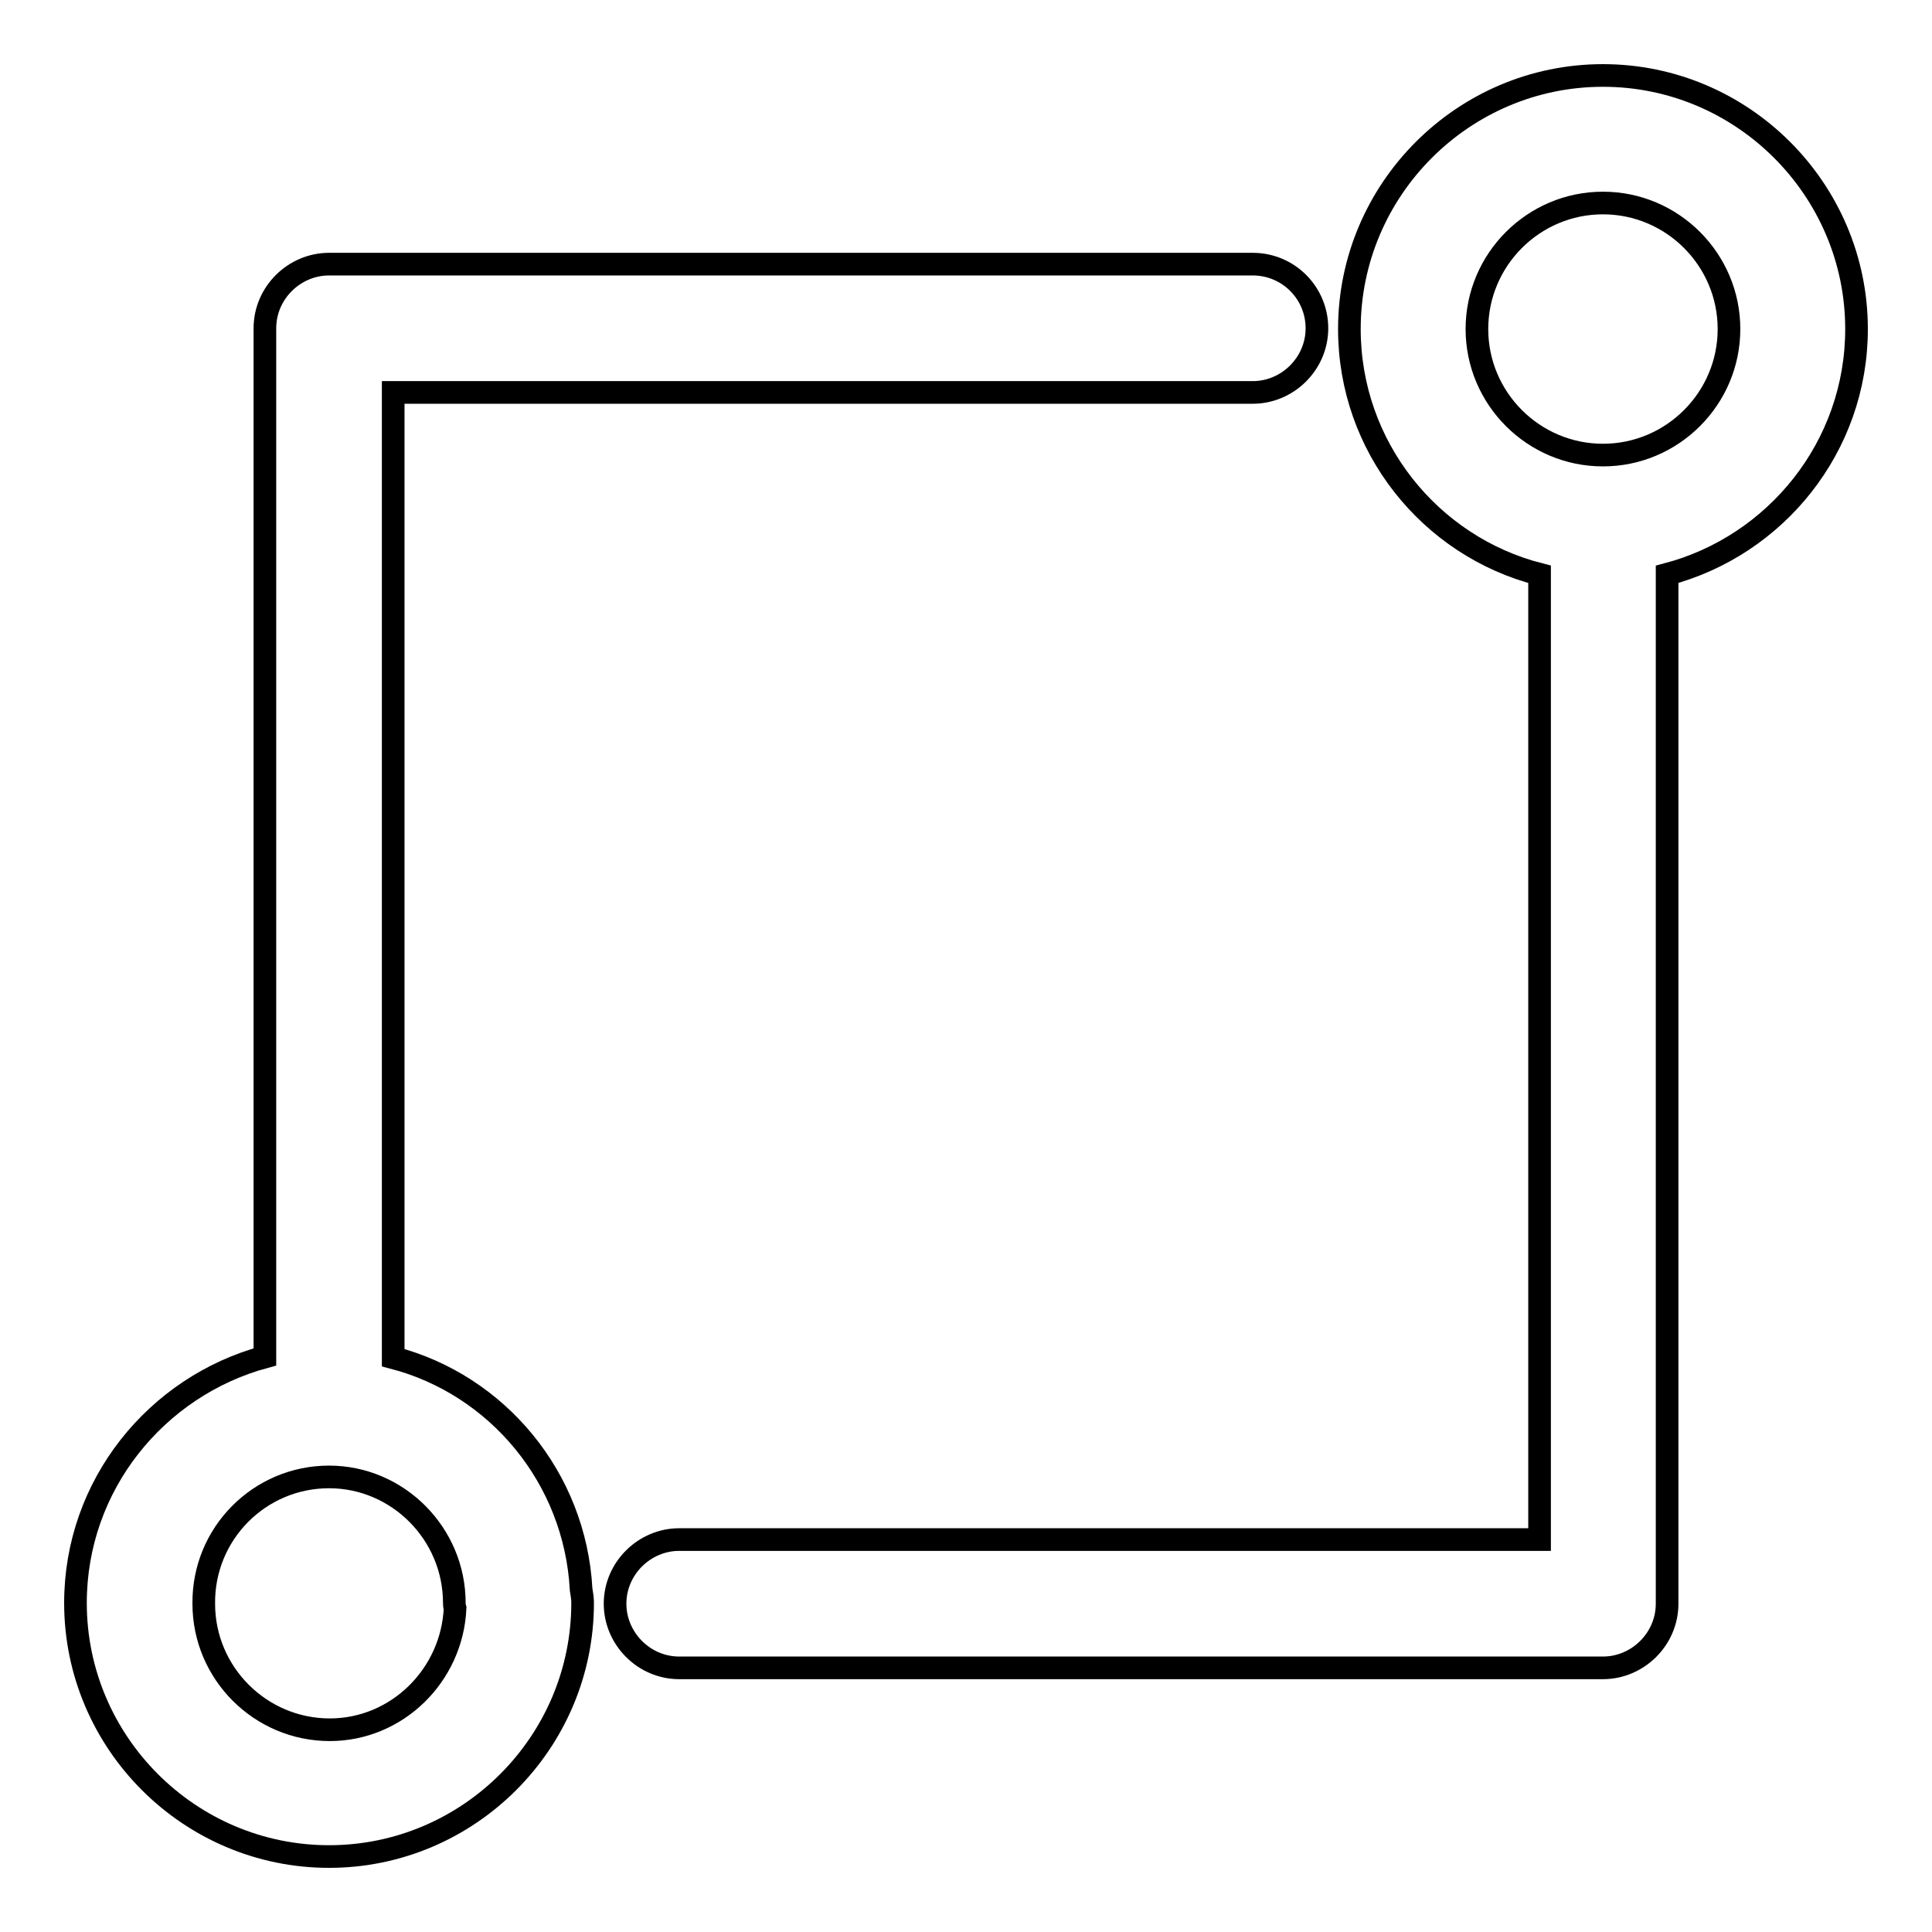
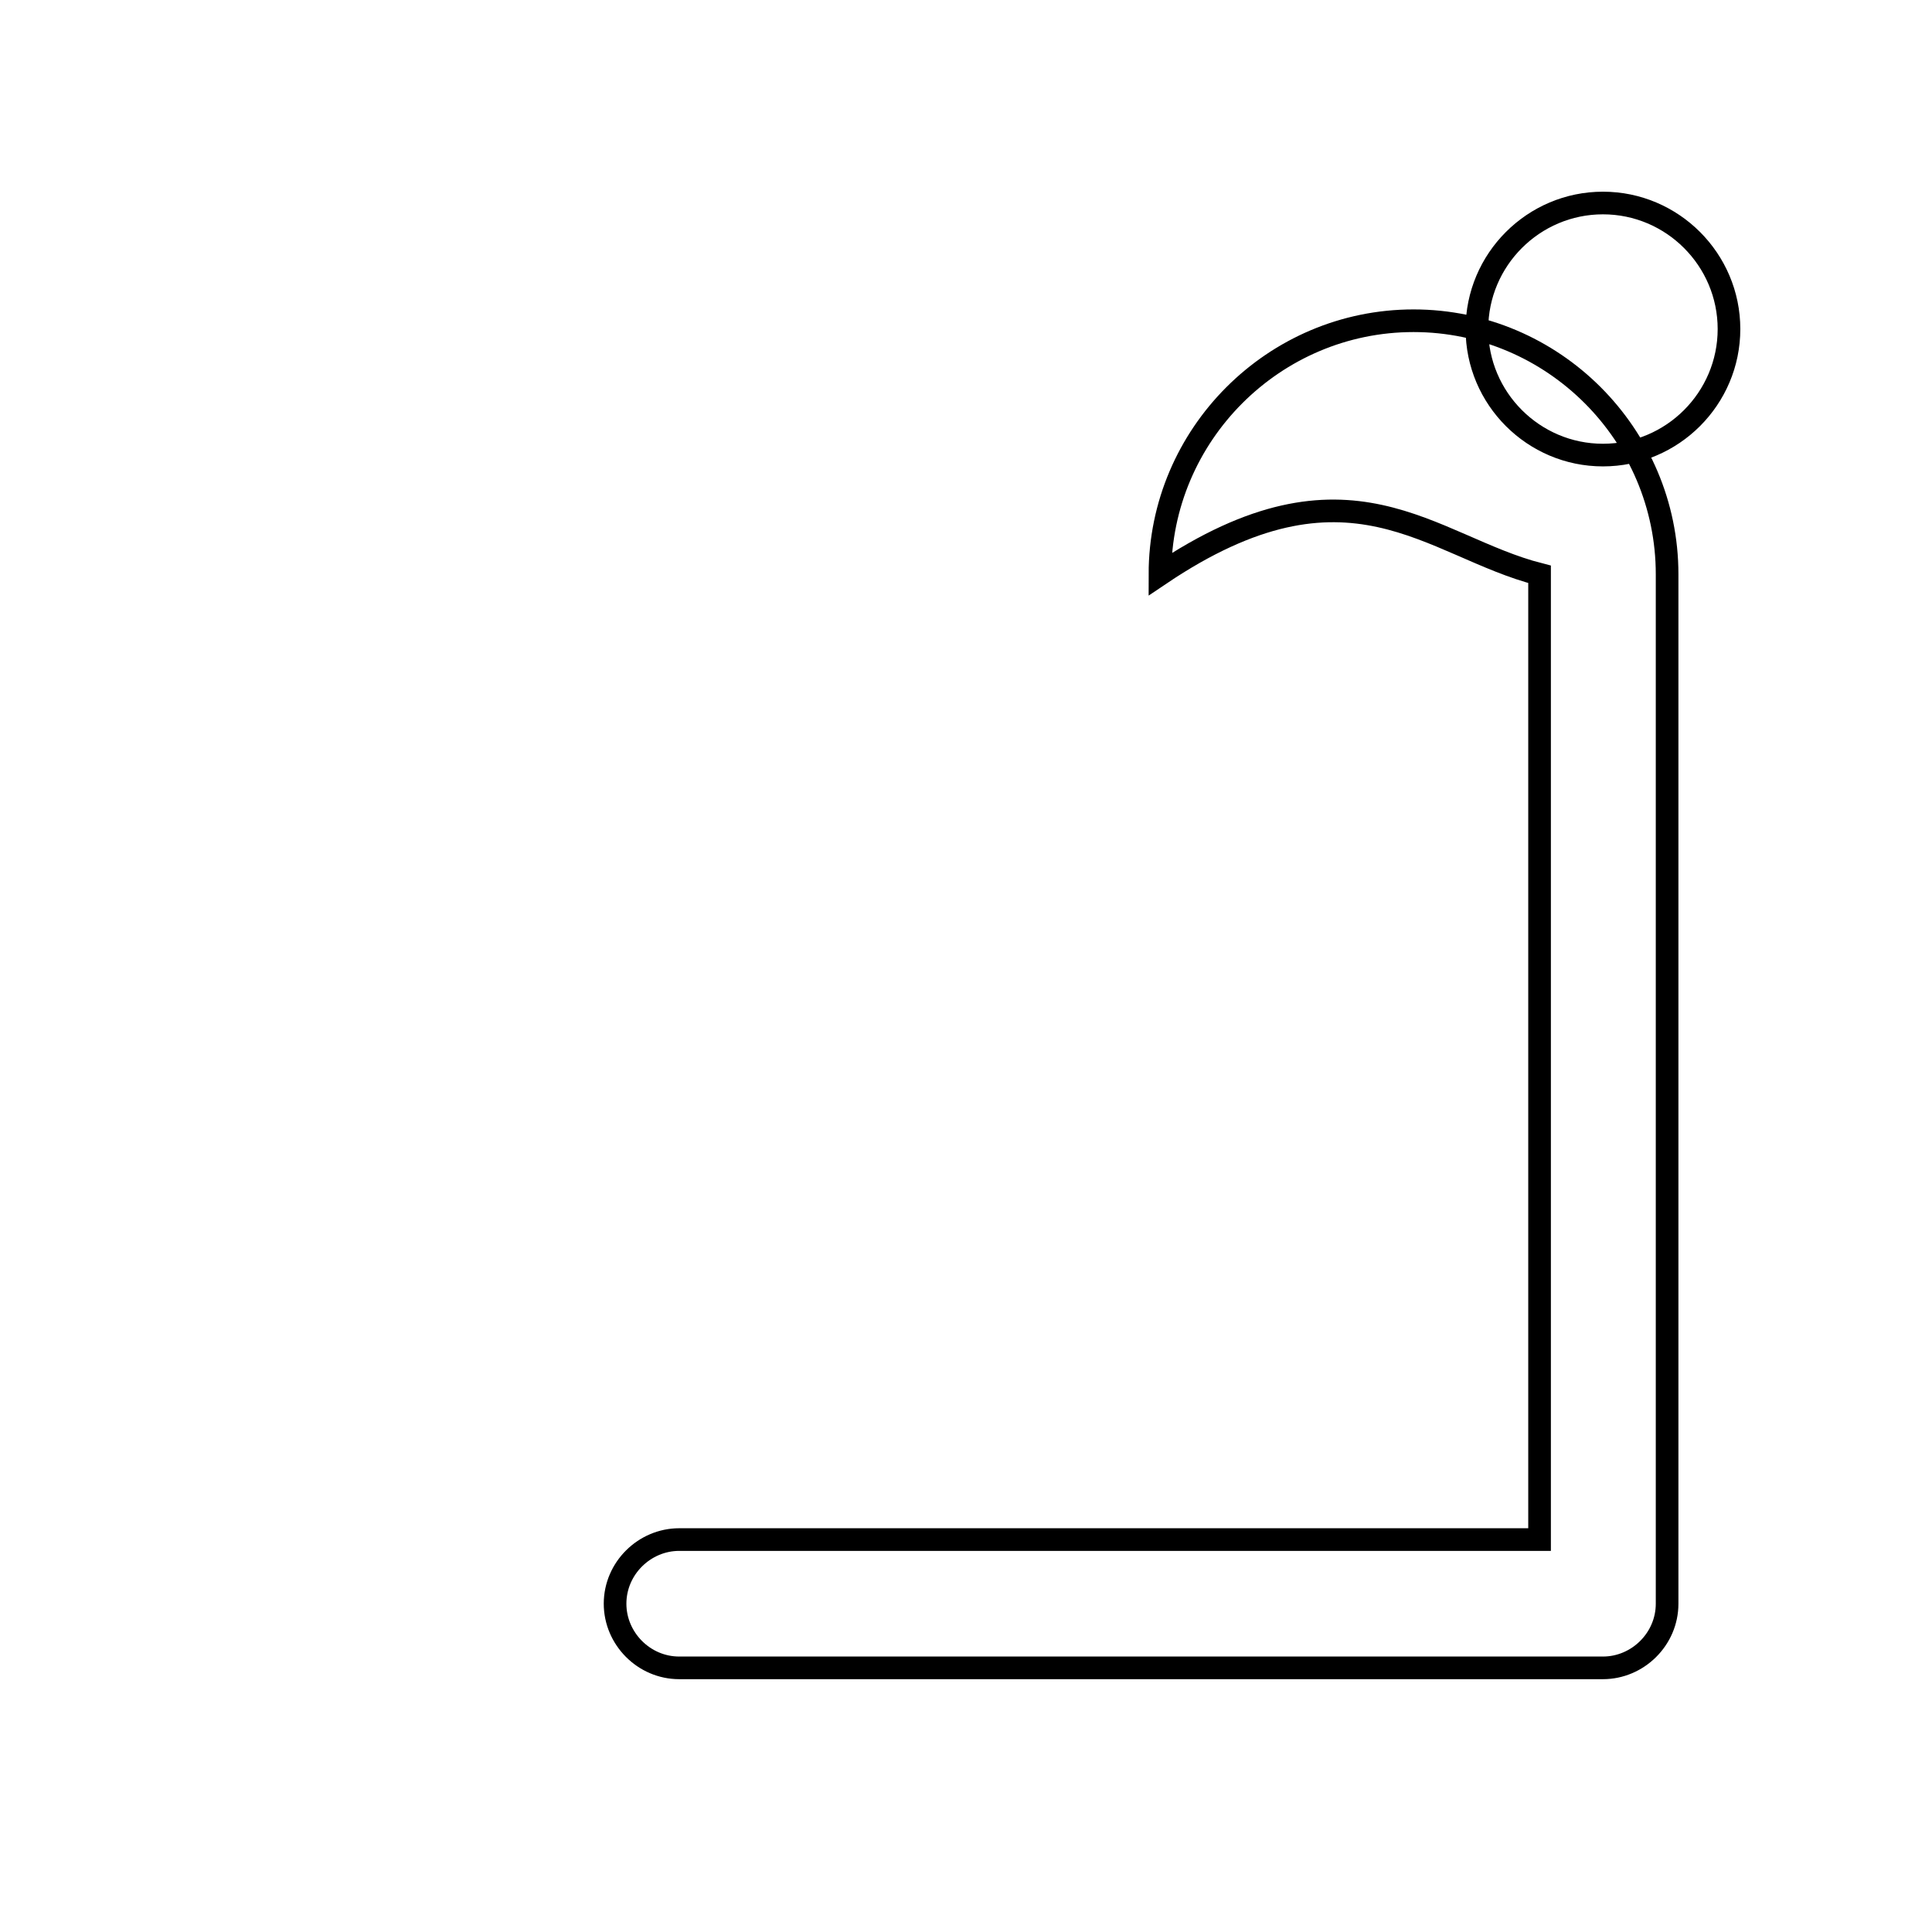
<svg xmlns="http://www.w3.org/2000/svg" version="1.1" x="0px" y="0px" viewBox="0 0 256 256" enable-background="new 0 0 256 256" xml:space="preserve">
  <g>
    <g>
-       <path stroke-width="3" fill-opacity="0" stroke="#000000" d="M204,76.1V204H90c-4.6,0-8.5,3.8-8.5,8.5c0,4.6,3.8,8.5,8.5,8.5h122.4c4.6,0,8.5-3.8,8.5-8.5V76.1c14.4-3.8,25.1-16.9,25.1-32.5c0-18.5-15.1-33.6-33.6-33.6c-18.5,0-33.6,15.1-33.6,33.6C178.8,59.2,189.5,72.4,204,76.1z M212.4,26.9c9.2,0,16.7,7.5,16.7,16.7s-7.5,16.7-16.7,16.7c-9.2,0-16.7-7.5-16.7-16.7C195.7,34.4,203.2,26.9,212.4,26.9z" />
-       <path stroke-width="3" fill-opacity="0" stroke="#000000" d="M43.6,246c18.5,0,33.6-15.1,33.6-33.6c0-0.6-0.1-1.2-0.2-1.8c-0.8-14.8-11.1-27.1-24.9-30.7V52H166c4.6,0,8.5-3.8,8.5-8.5s-3.8-8.5-8.5-8.5H43.6c-4.6,0-8.5,3.8-8.5,8.5v136.3C20.7,183.7,10,196.8,10,212.4C10,230.9,25.1,246,43.6,246z M43.6,195.7c9.1,0,16.6,7.5,16.6,16.7c0,0.2,0,0.4,0.1,0.7c-0.4,8.9-7.7,16.1-16.6,16.1c-9.2,0-16.7-7.5-16.7-16.7C26.9,203.2,34.4,195.7,43.6,195.7z" />
+       <path stroke-width="3" fill-opacity="0" stroke="#000000" d="M204,76.1V204H90c-4.6,0-8.5,3.8-8.5,8.5c0,4.6,3.8,8.5,8.5,8.5h122.4c4.6,0,8.5-3.8,8.5-8.5V76.1c0-18.5-15.1-33.6-33.6-33.6c-18.5,0-33.6,15.1-33.6,33.6C178.8,59.2,189.5,72.4,204,76.1z M212.4,26.9c9.2,0,16.7,7.5,16.7,16.7s-7.5,16.7-16.7,16.7c-9.2,0-16.7-7.5-16.7-16.7C195.7,34.4,203.2,26.9,212.4,26.9z" />
    </g>
  </g>
</svg>